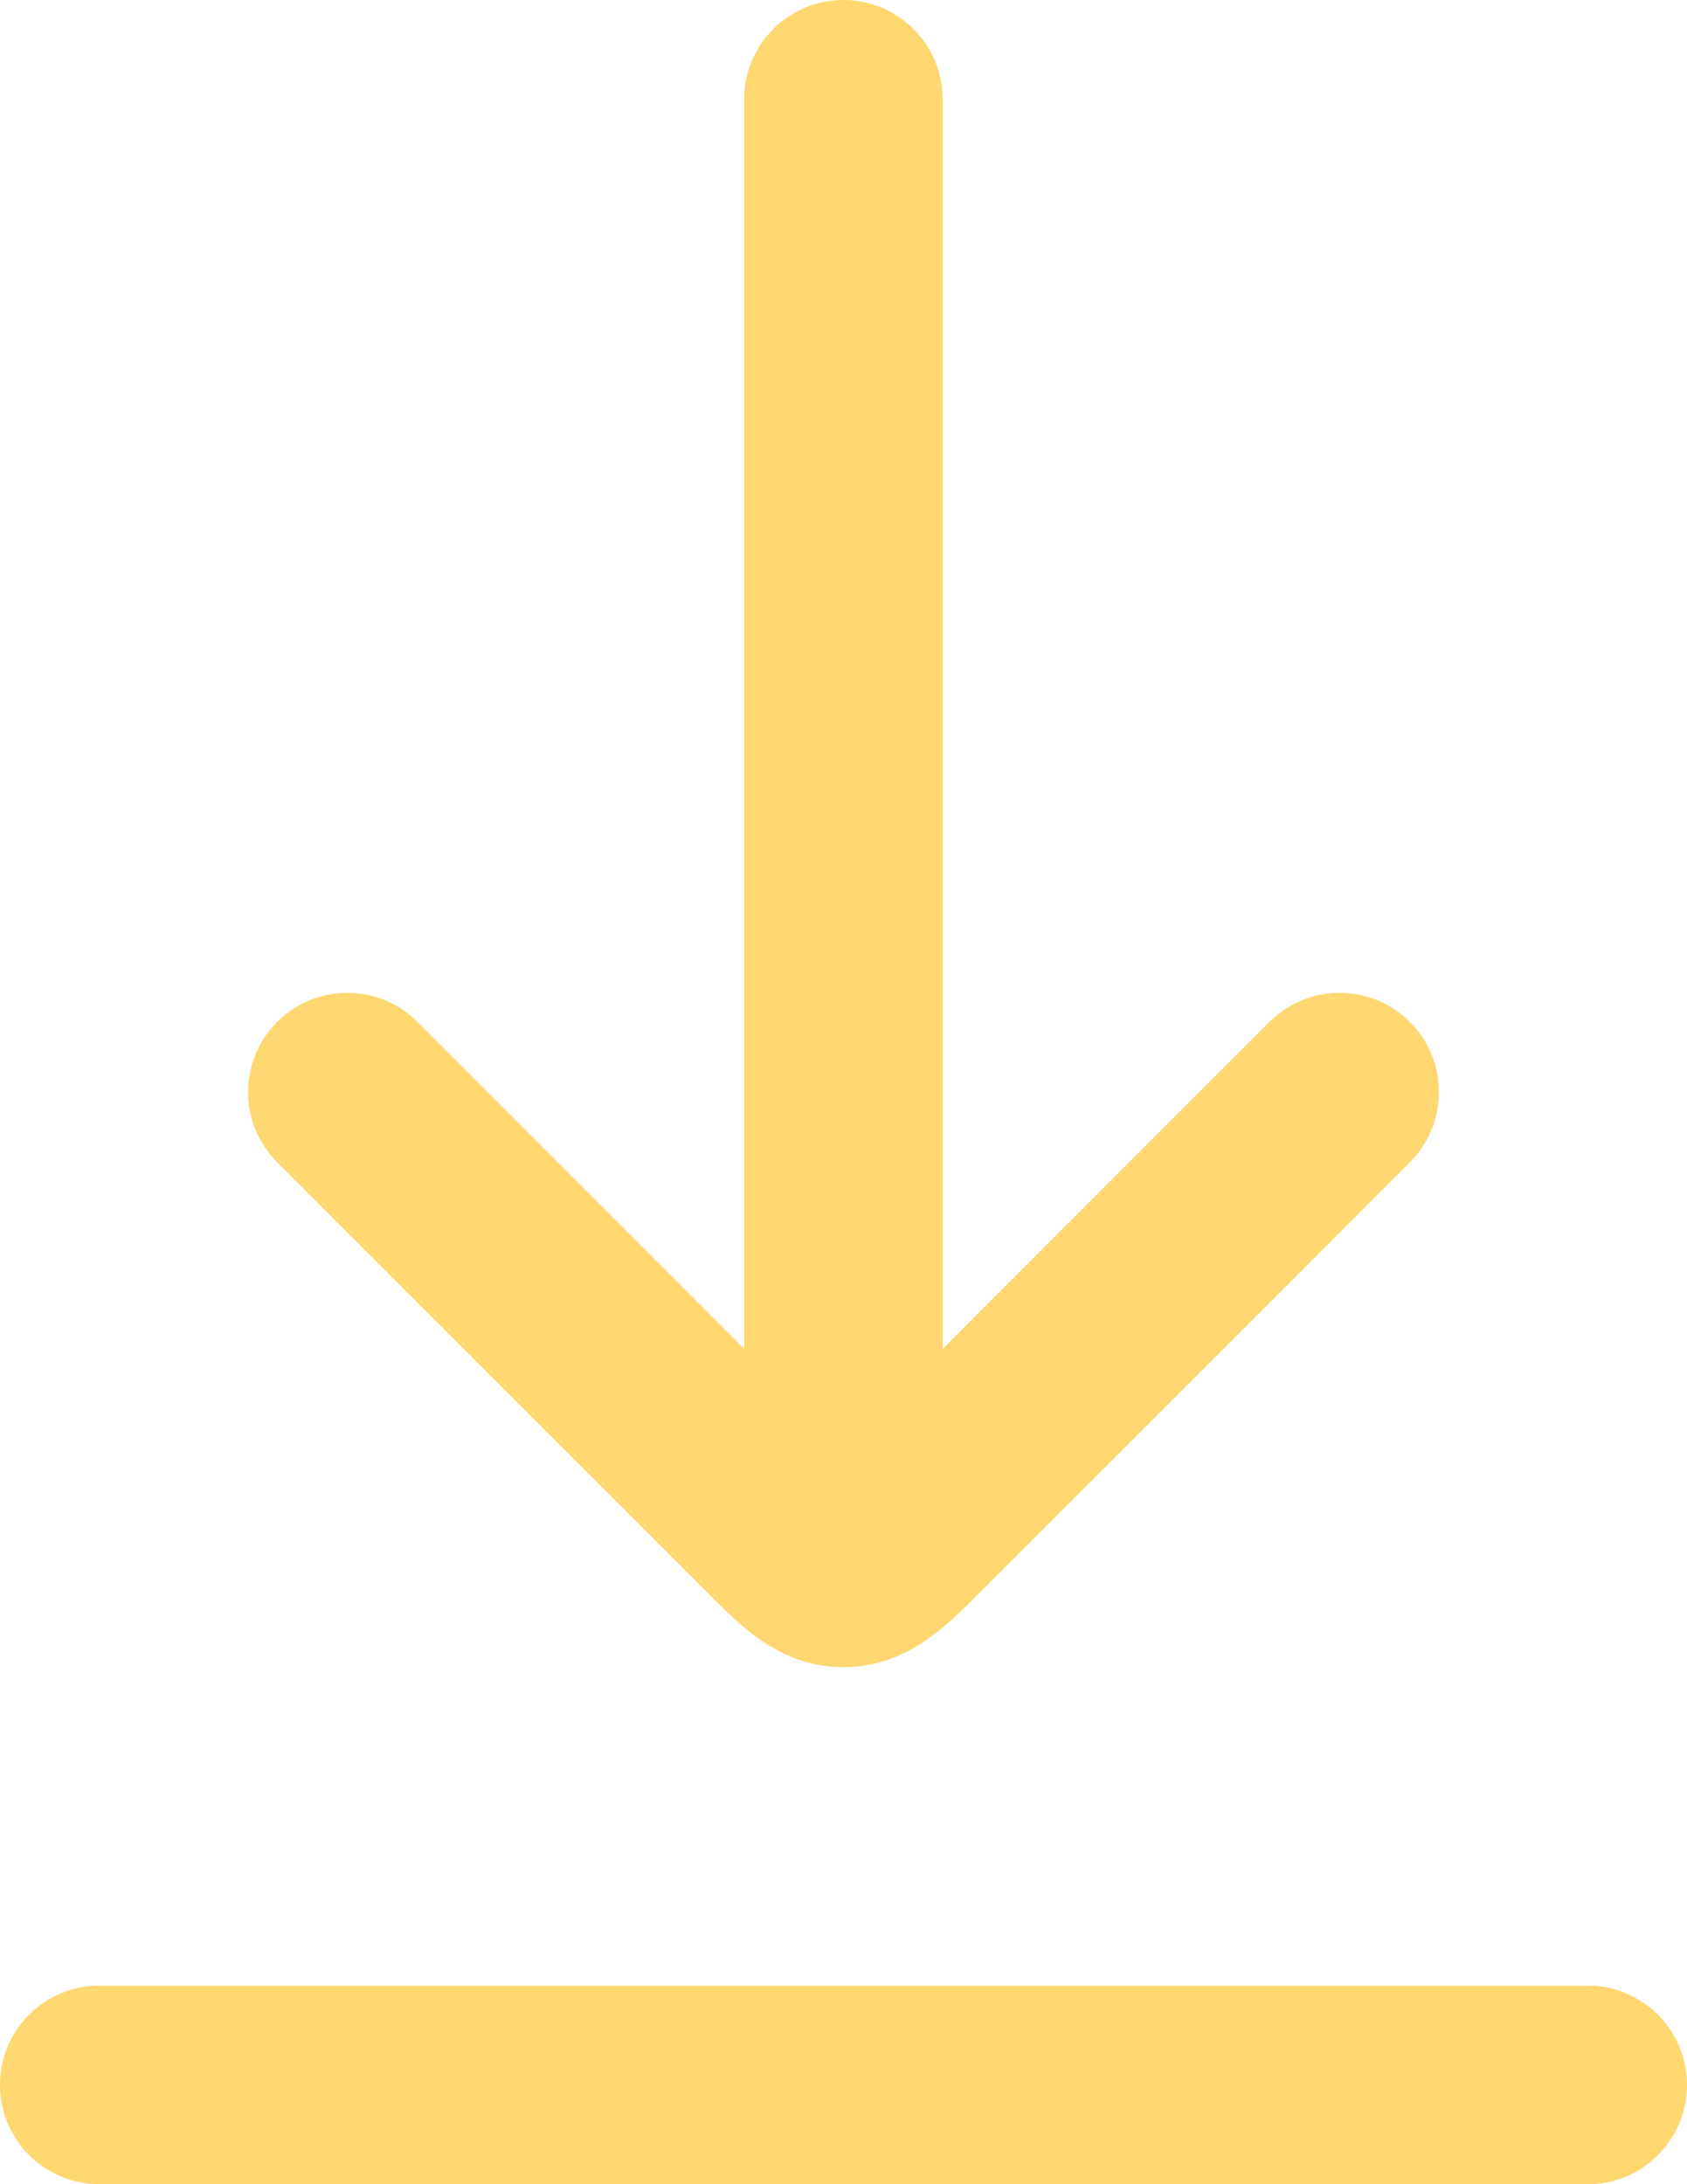
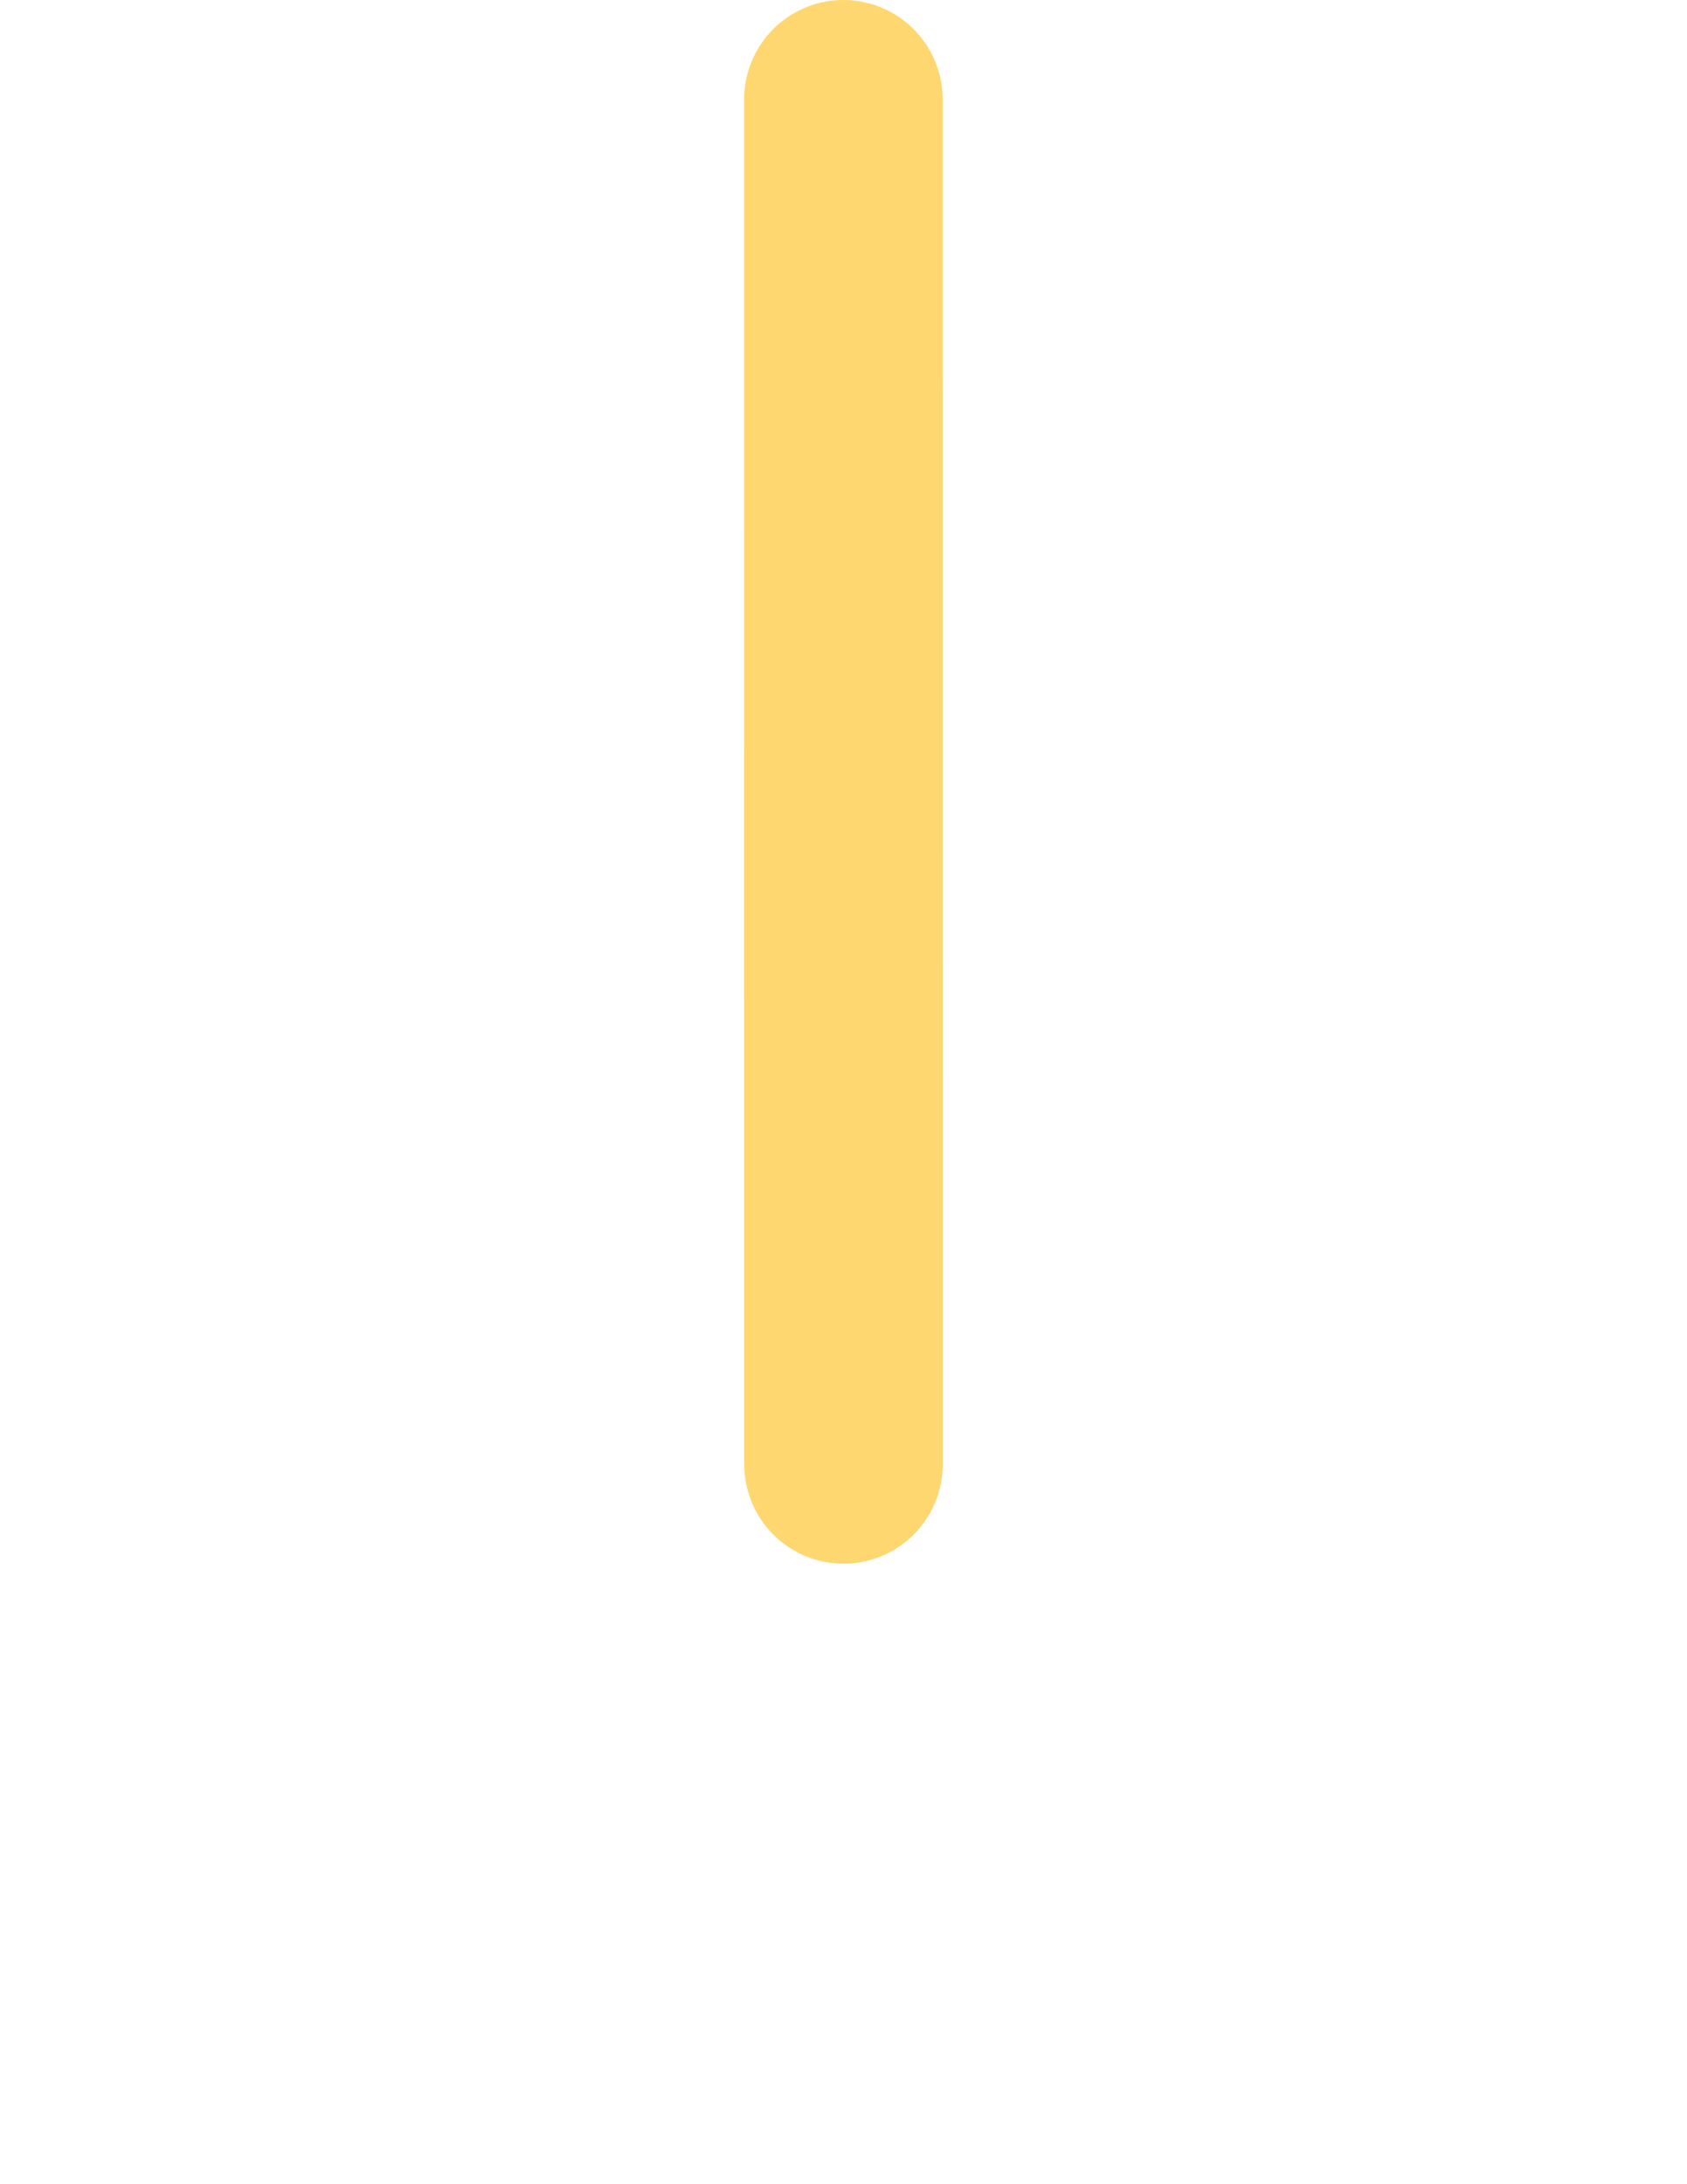
<svg xmlns="http://www.w3.org/2000/svg" width="17" height="22" viewBox="0 0 17 22" fill="none">
-   <path d="M1 21L16 21" stroke="#FFD770" stroke-width="2" stroke-linecap="round" />
  <path d="M8.5 14.75L8.499 1" stroke="#FFD770" stroke-width="2" stroke-linecap="round" stroke-linejoin="round" />
-   <path d="M3.5 11L7.793 15.293C8.126 15.626 8.293 15.793 8.5 15.793C8.707 15.793 8.874 15.626 9.207 15.293L13.5 11" stroke="#FFD770" stroke-width="2" stroke-linecap="round" stroke-linejoin="round" />
</svg>